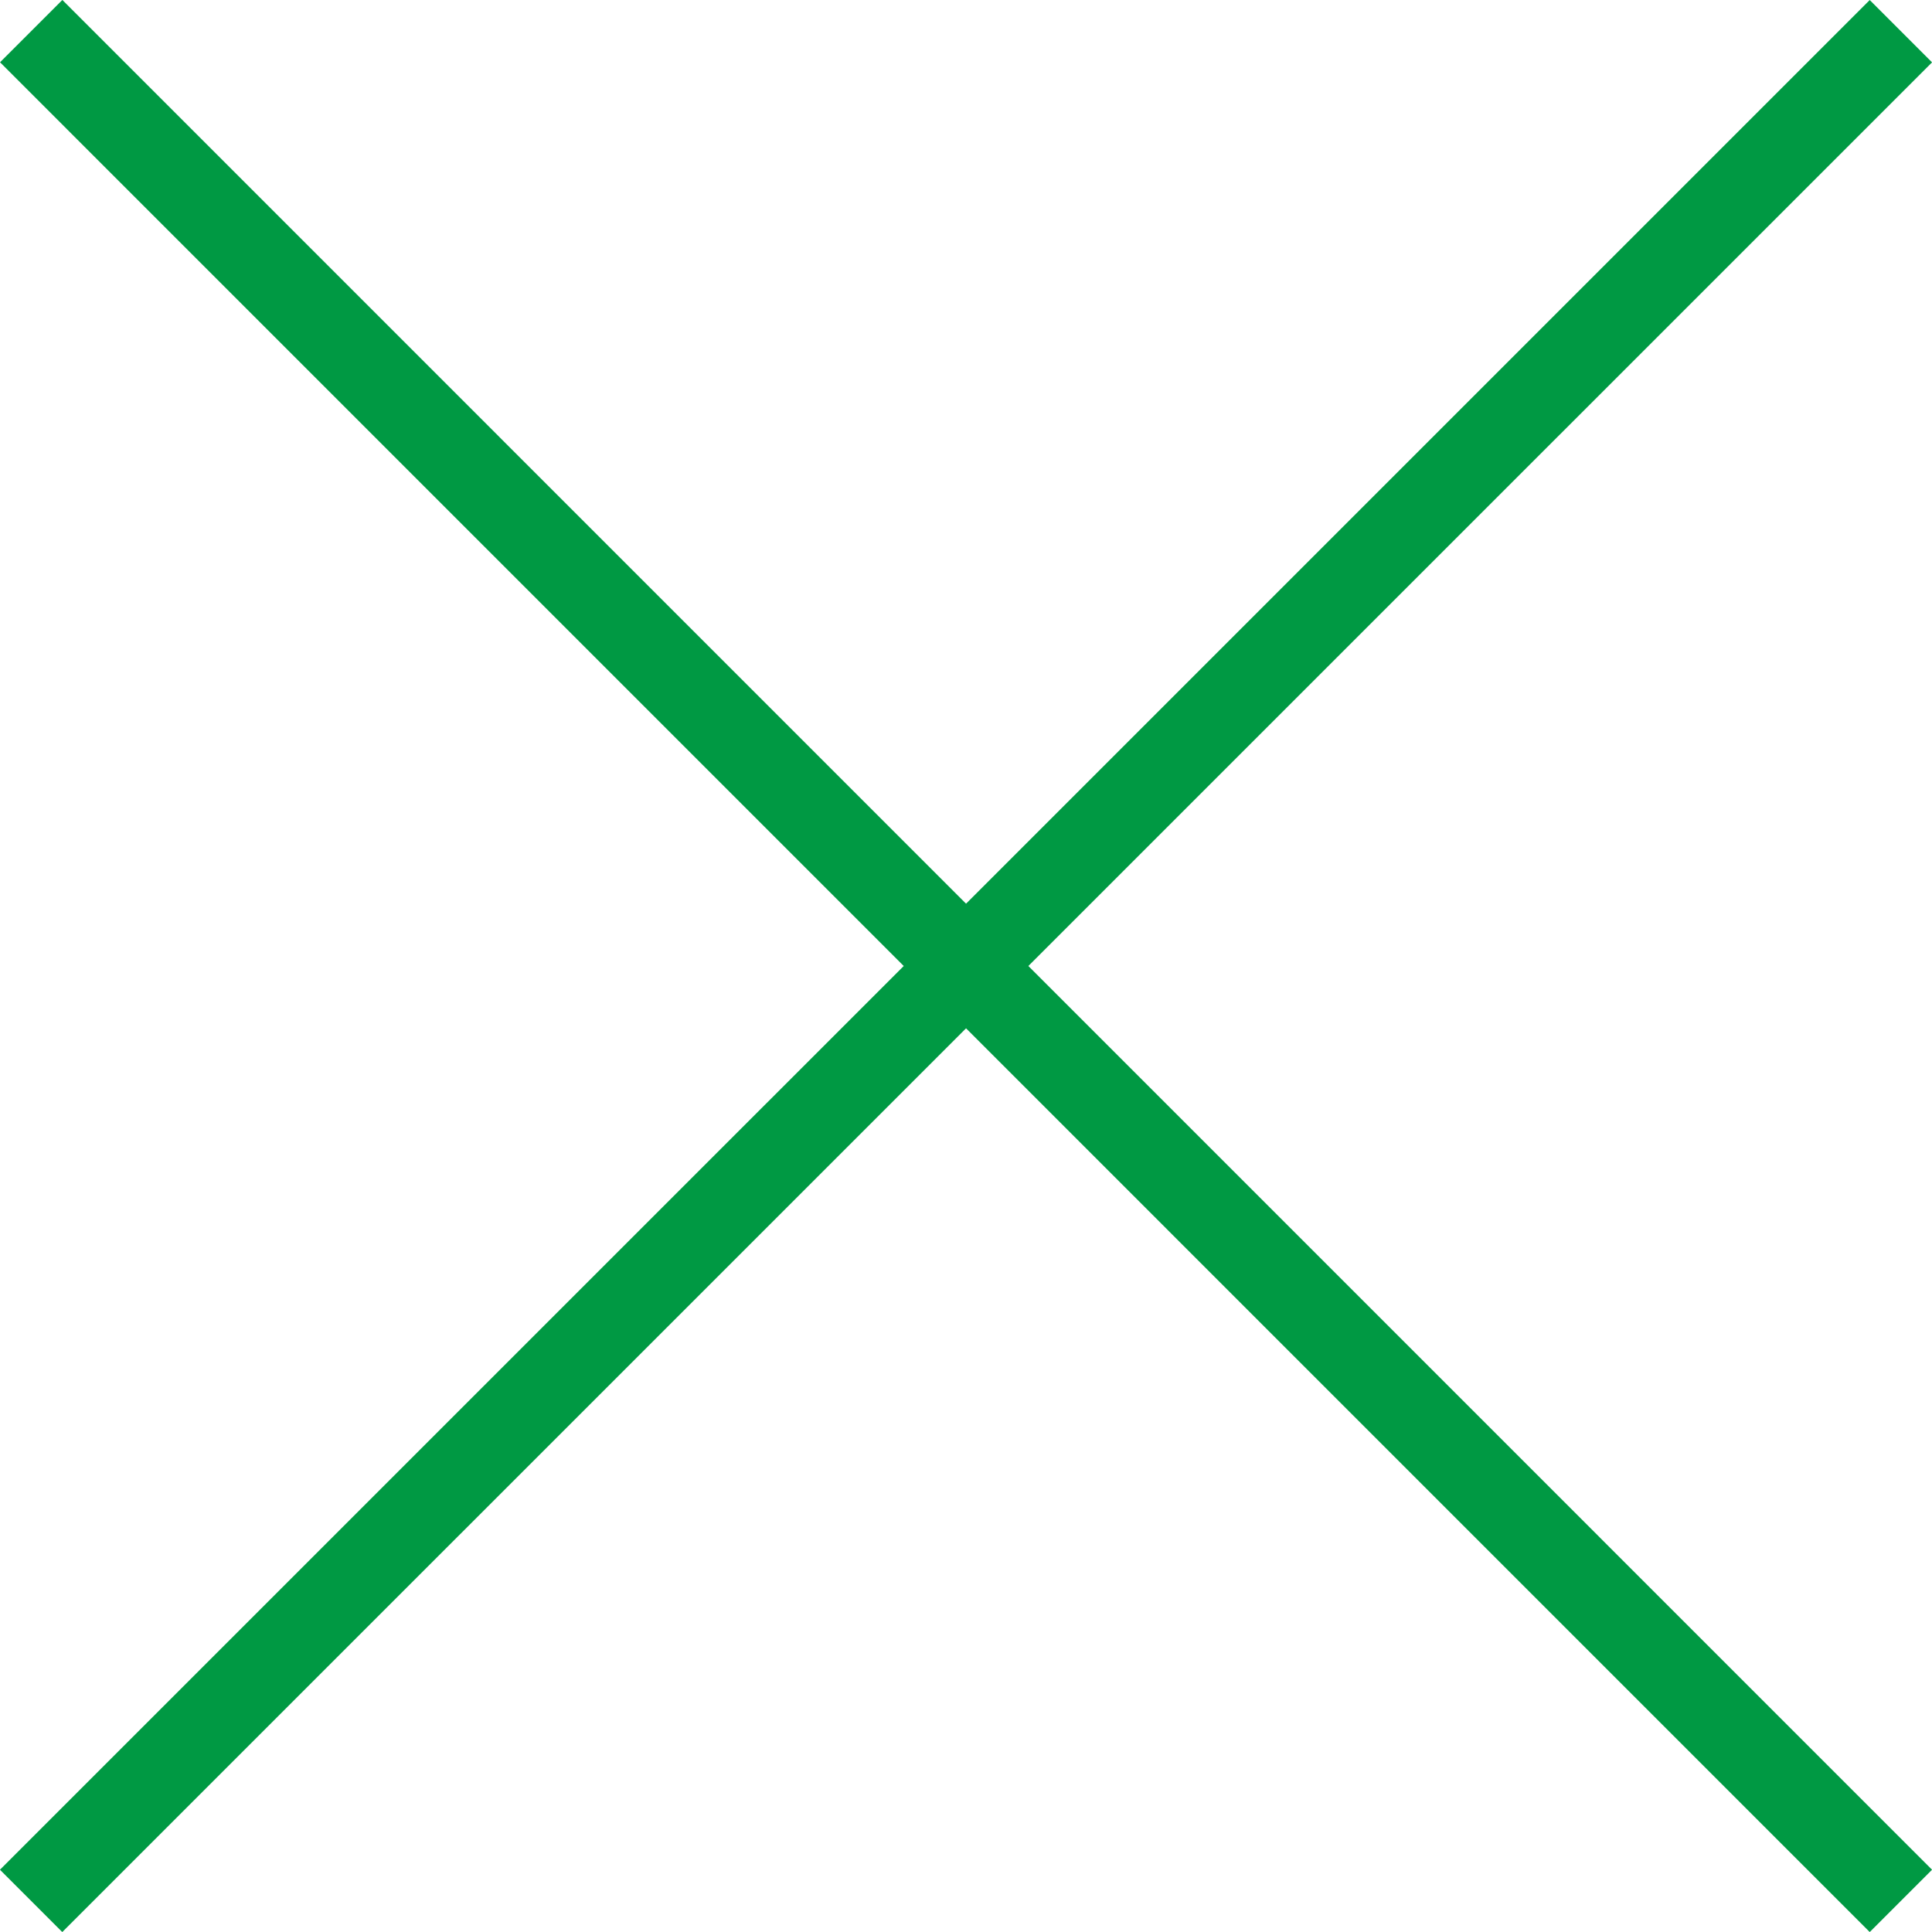
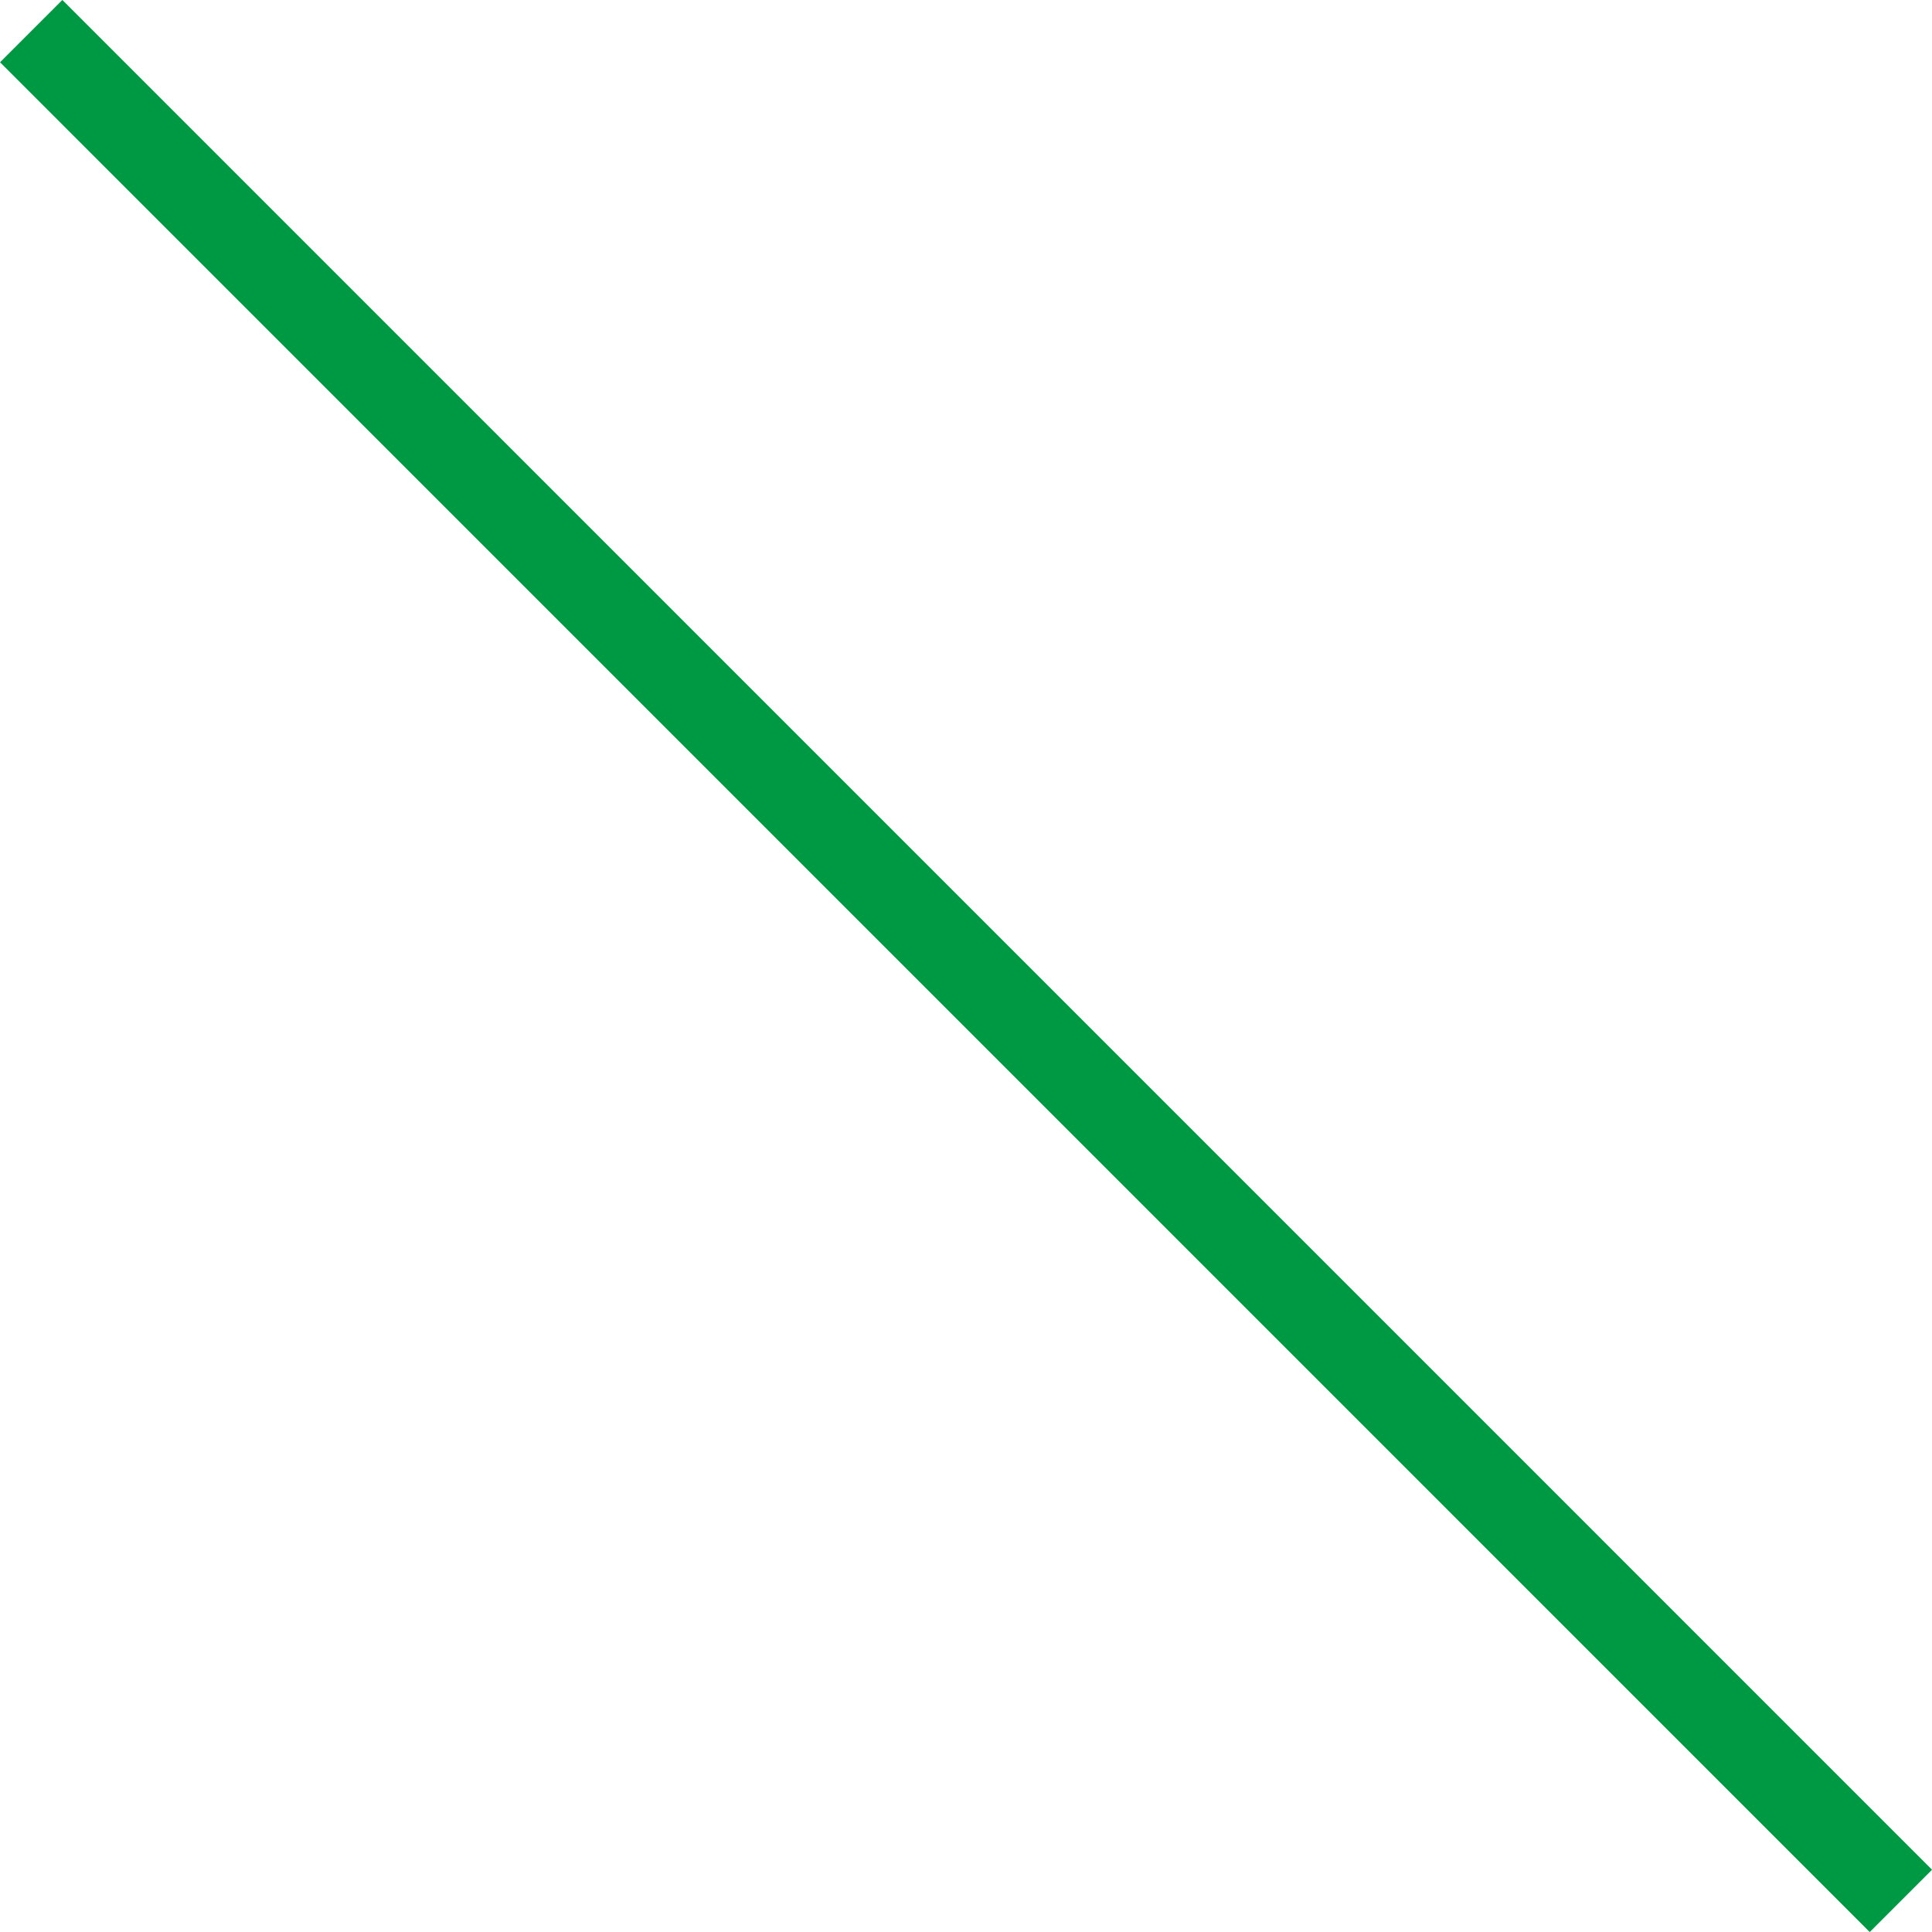
<svg xmlns="http://www.w3.org/2000/svg" width="21.92" height="21.92">
  <g fill="none" stroke="#009943">
-     <path data-name="パス 276" d="M21.567.354.353 21.567" />
    <path data-name="パス 277" d="m.354.353 21.213 21.214" />
  </g>
</svg>